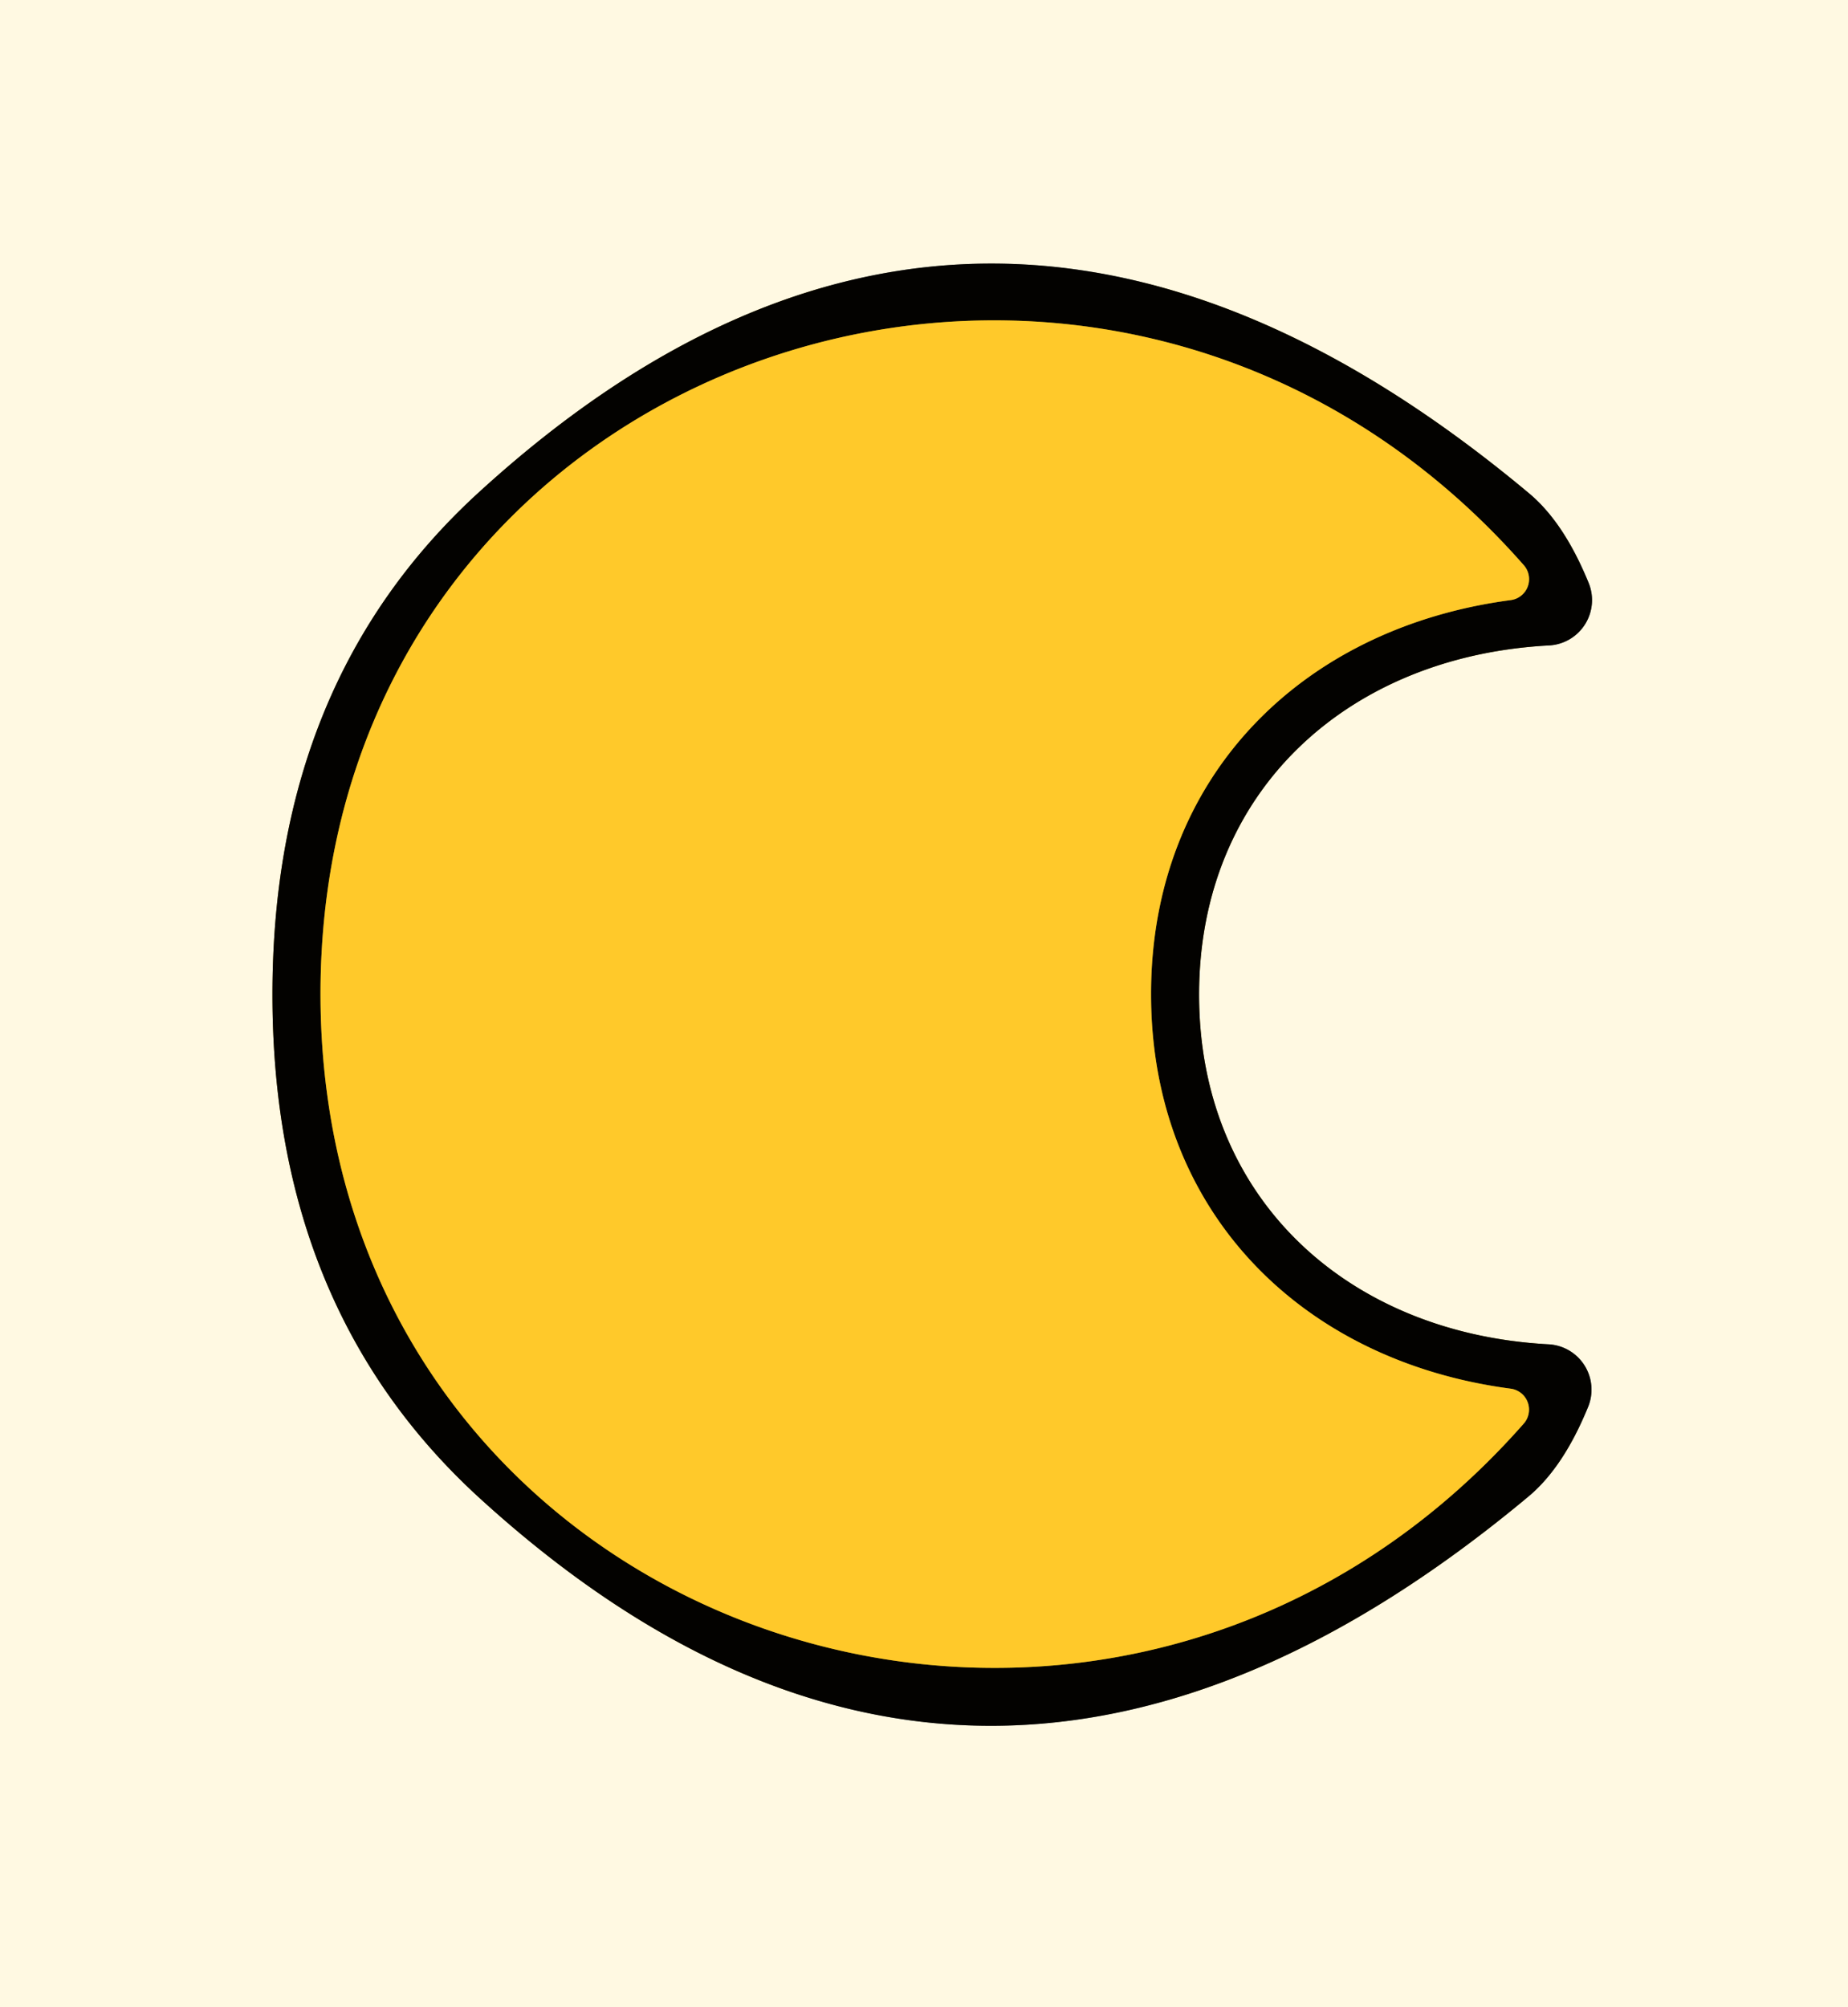
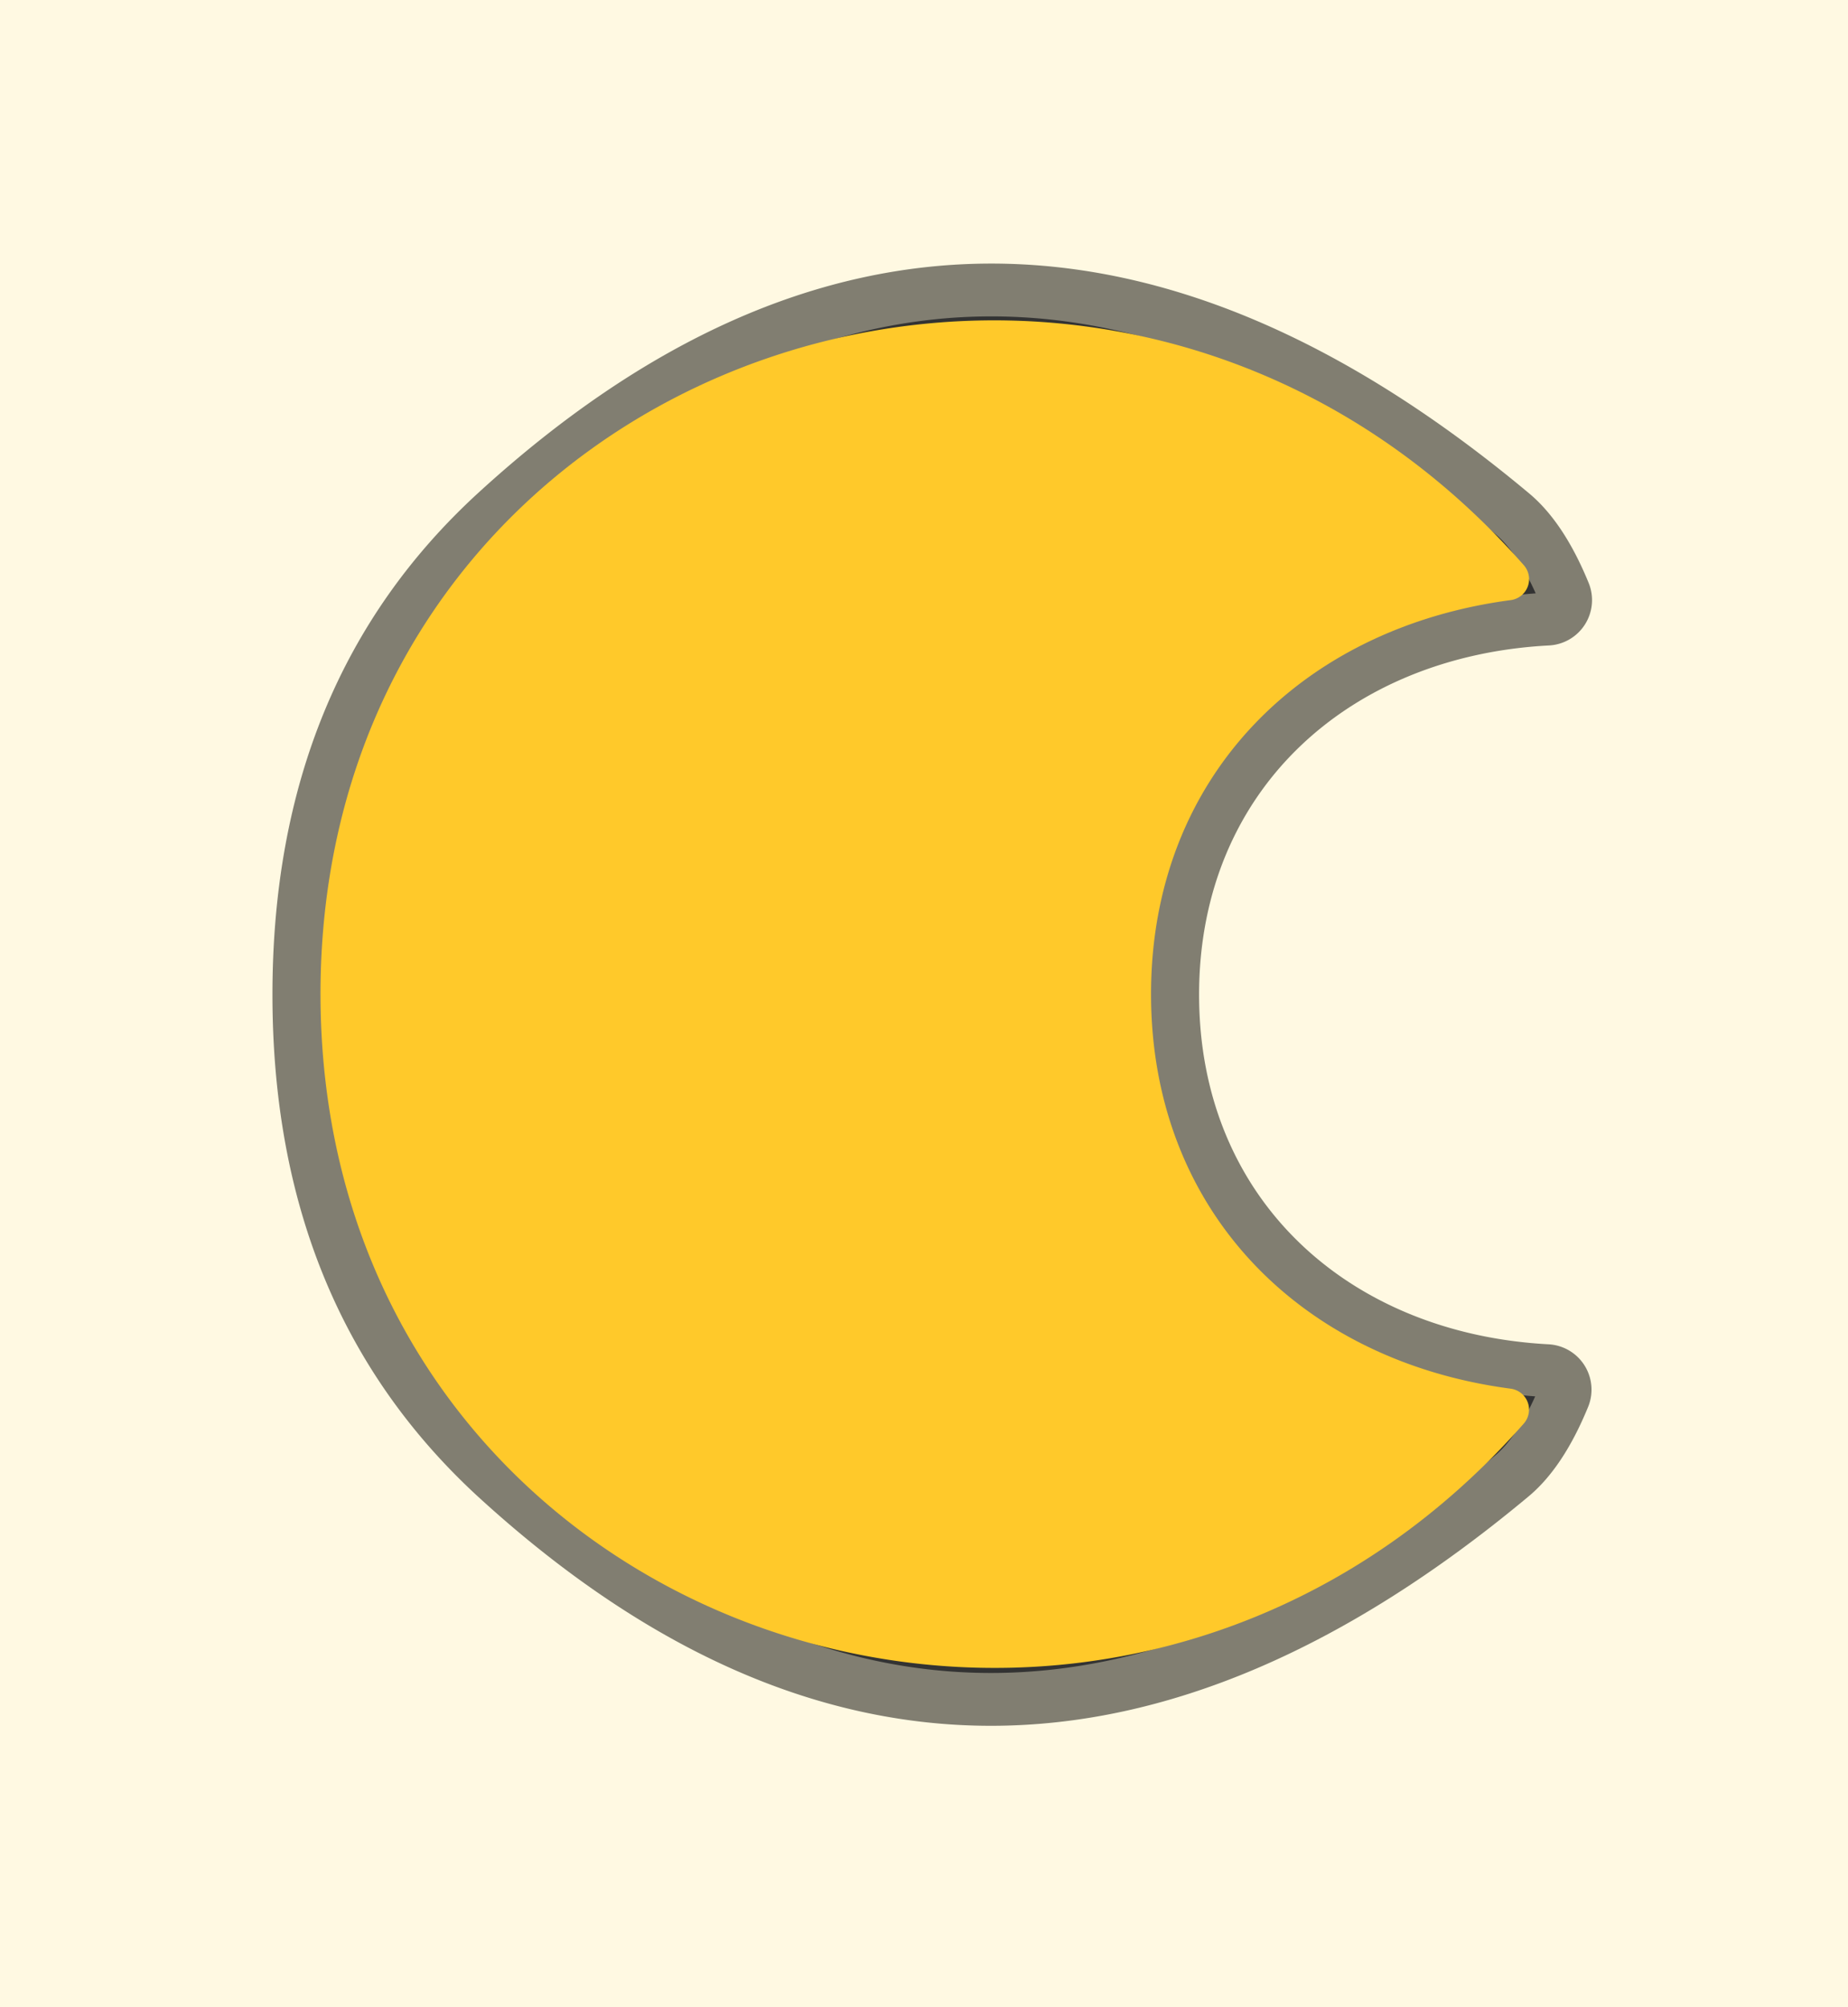
<svg xmlns="http://www.w3.org/2000/svg" version="1.1" viewBox="0.00 0.00 35.00 38.00">
  <rect x="0.00" y="0.00" width="35.00" height="38.00" fill="#333333" stroke="none" />
  <g stroke-width="2.00" fill="none" stroke-linecap="butt">
    <path stroke="#817e71" vector-effect="non-scaling-stroke" d="   M 5.16 18.83   Q 5.16 24.76 9.06 28.34   Q 18.54 37.01 28.95 28.33   Q 29.61 27.78 30.08 26.63   A 0.86 0.86 0.0 0 0 29.33 25.45   C 25.55 25.25 22.71 22.71 22.71 18.83   C 22.71 14.95 25.56 12.42 29.33 12.22   A 0.86 0.86 0.0 0 0 30.09 11.04   Q 29.62 9.89 28.96 9.34   Q 18.56 0.65 9.07 9.32   Q 5.16 12.89 5.16 18.83" />
-     <path stroke="#816615" vector-effect="non-scaling-stroke" d="   M 6.07 18.81   C 6.07 30.99 20.90 35.99 28.86 26.95   A 0.40 0.40 0.0 0 0 28.61 26.29   C 24.66 25.77 21.80 22.94 21.80 18.82   C 21.80 14.71 24.66 11.88 28.62 11.36   A 0.40 0.40 0.0 0 0 28.86 10.70   C 20.91 1.66 6.08 6.63 6.07 18.81" />
  </g>
  <path fill="#fff9e2" d="   M 35.00 0.00   L 35.00 38.00   L 0.00 38.00   L 0.00 0.00   L 35.00 0.00   Z   M 5.16 18.83   Q 5.16 24.76 9.06 28.34   Q 18.54 37.01 28.95 28.33   Q 29.61 27.78 30.08 26.63   A 0.86 0.86 0.0 0 0 29.33 25.45   C 25.55 25.25 22.71 22.71 22.71 18.83   C 22.71 14.95 25.56 12.42 29.33 12.22   A 0.86 0.86 0.0 0 0 30.09 11.04   Q 29.62 9.89 28.96 9.34   Q 18.56 0.65 9.07 9.32   Q 5.16 12.89 5.16 18.83   Z" />
-   <path fill="#030200" d="   M 22.71 18.83   C 22.71 22.71 25.55 25.25 29.33 25.45   A 0.86 0.86 0.0 0 1 30.08 26.63   Q 29.61 27.78 28.95 28.33   Q 18.54 37.01 9.06 28.34   Q 5.16 24.76 5.16 18.83   Q 5.16 12.89 9.07 9.32   Q 18.56 0.65 28.96 9.34   Q 29.62 9.89 30.09 11.04   A 0.86 0.86 0.0 0 1 29.33 12.22   C 25.56 12.42 22.71 14.95 22.71 18.83   Z   M 6.07 18.81   C 6.07 30.99 20.90 35.99 28.86 26.95   A 0.40 0.40 0.0 0 0 28.61 26.29   C 24.66 25.77 21.80 22.94 21.80 18.82   C 21.80 14.71 24.66 11.88 28.62 11.36   A 0.40 0.40 0.0 0 0 28.86 10.70   C 20.91 1.66 6.08 6.63 6.07 18.81   Z" />
  <path fill="#ffc92a" d="   M 21.80 18.82   C 21.80 22.94 24.66 25.77 28.61 26.29   A 0.40 0.40 0.0 0 1 28.86 26.95   C 20.90 35.99 6.07 30.99 6.07 18.81   C 6.08 6.63 20.91 1.66 28.86 10.70   A 0.40 0.40 0.0 0 1 28.62 11.36   C 24.66 11.88 21.80 14.71 21.80 18.82   Z" />
</svg>